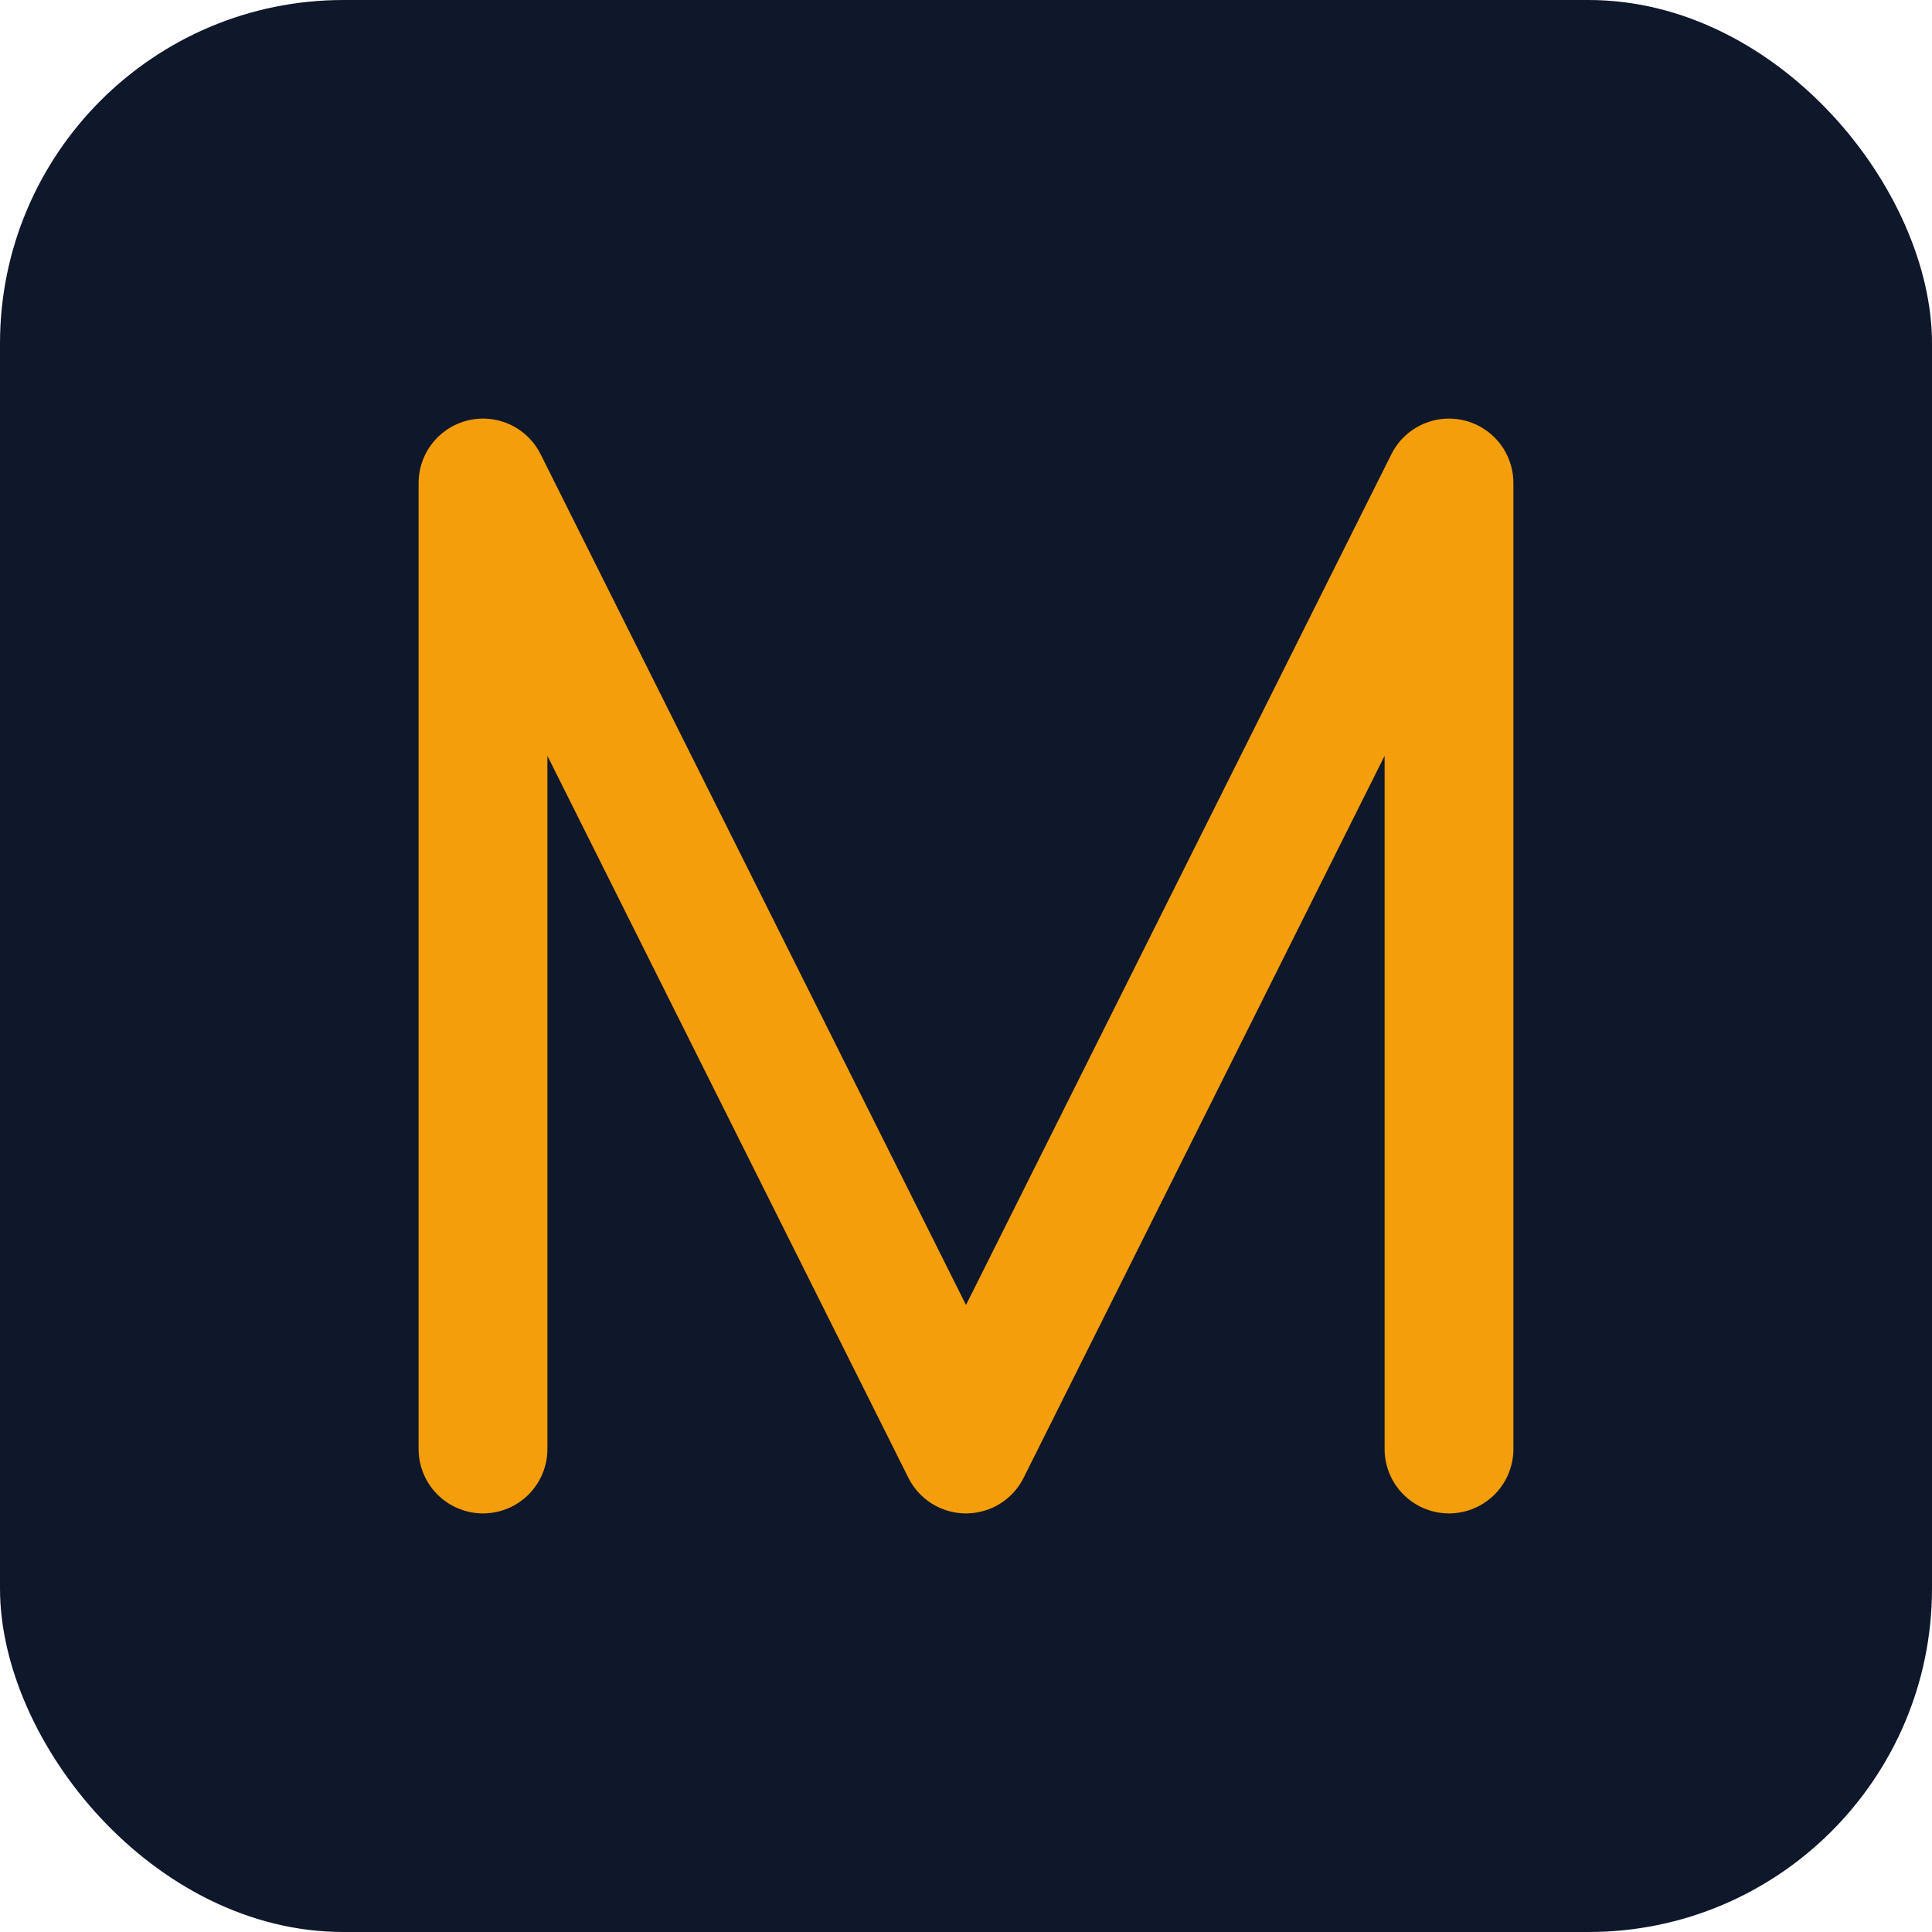
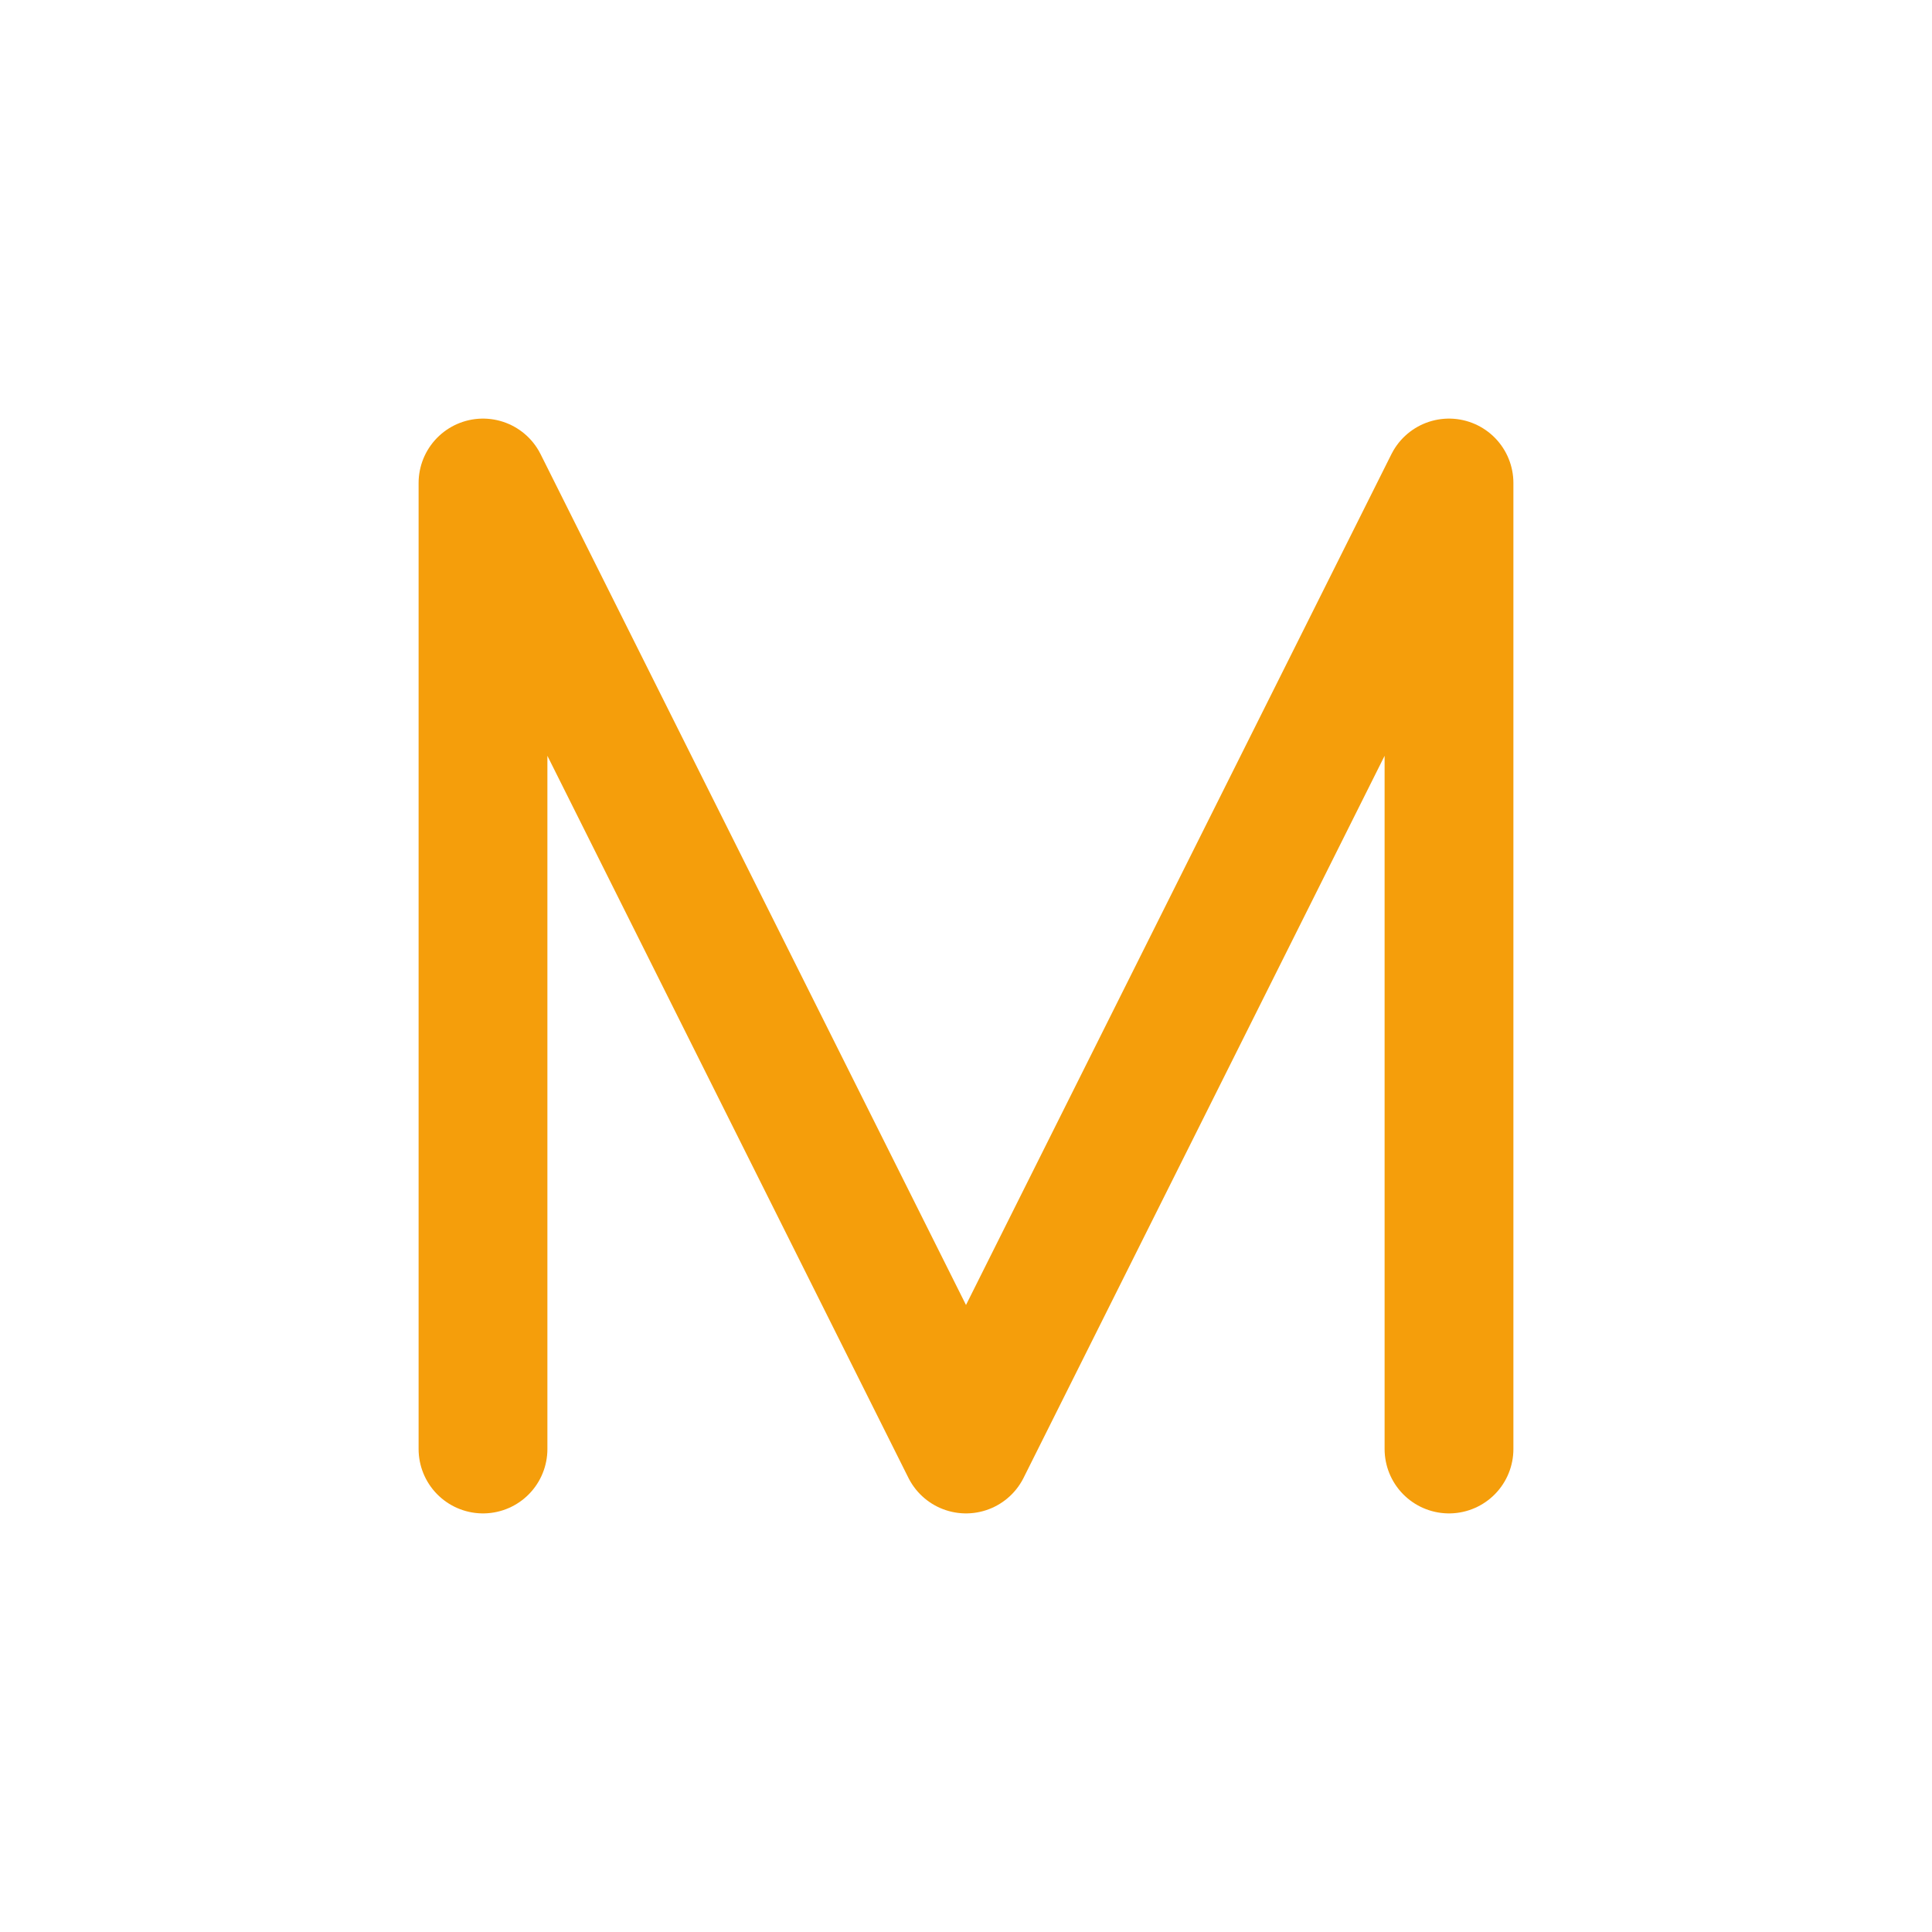
<svg xmlns="http://www.w3.org/2000/svg" viewBox="0 0 180 180" width="180" height="180">
-   <rect width="180" height="180" rx="32" fill="#0f172a" />
  <path d="M45 135V45l45 90 45-90v90" stroke="#f59e0b" stroke-width="12" fill="none" stroke-linecap="round" stroke-linejoin="round" />
</svg>